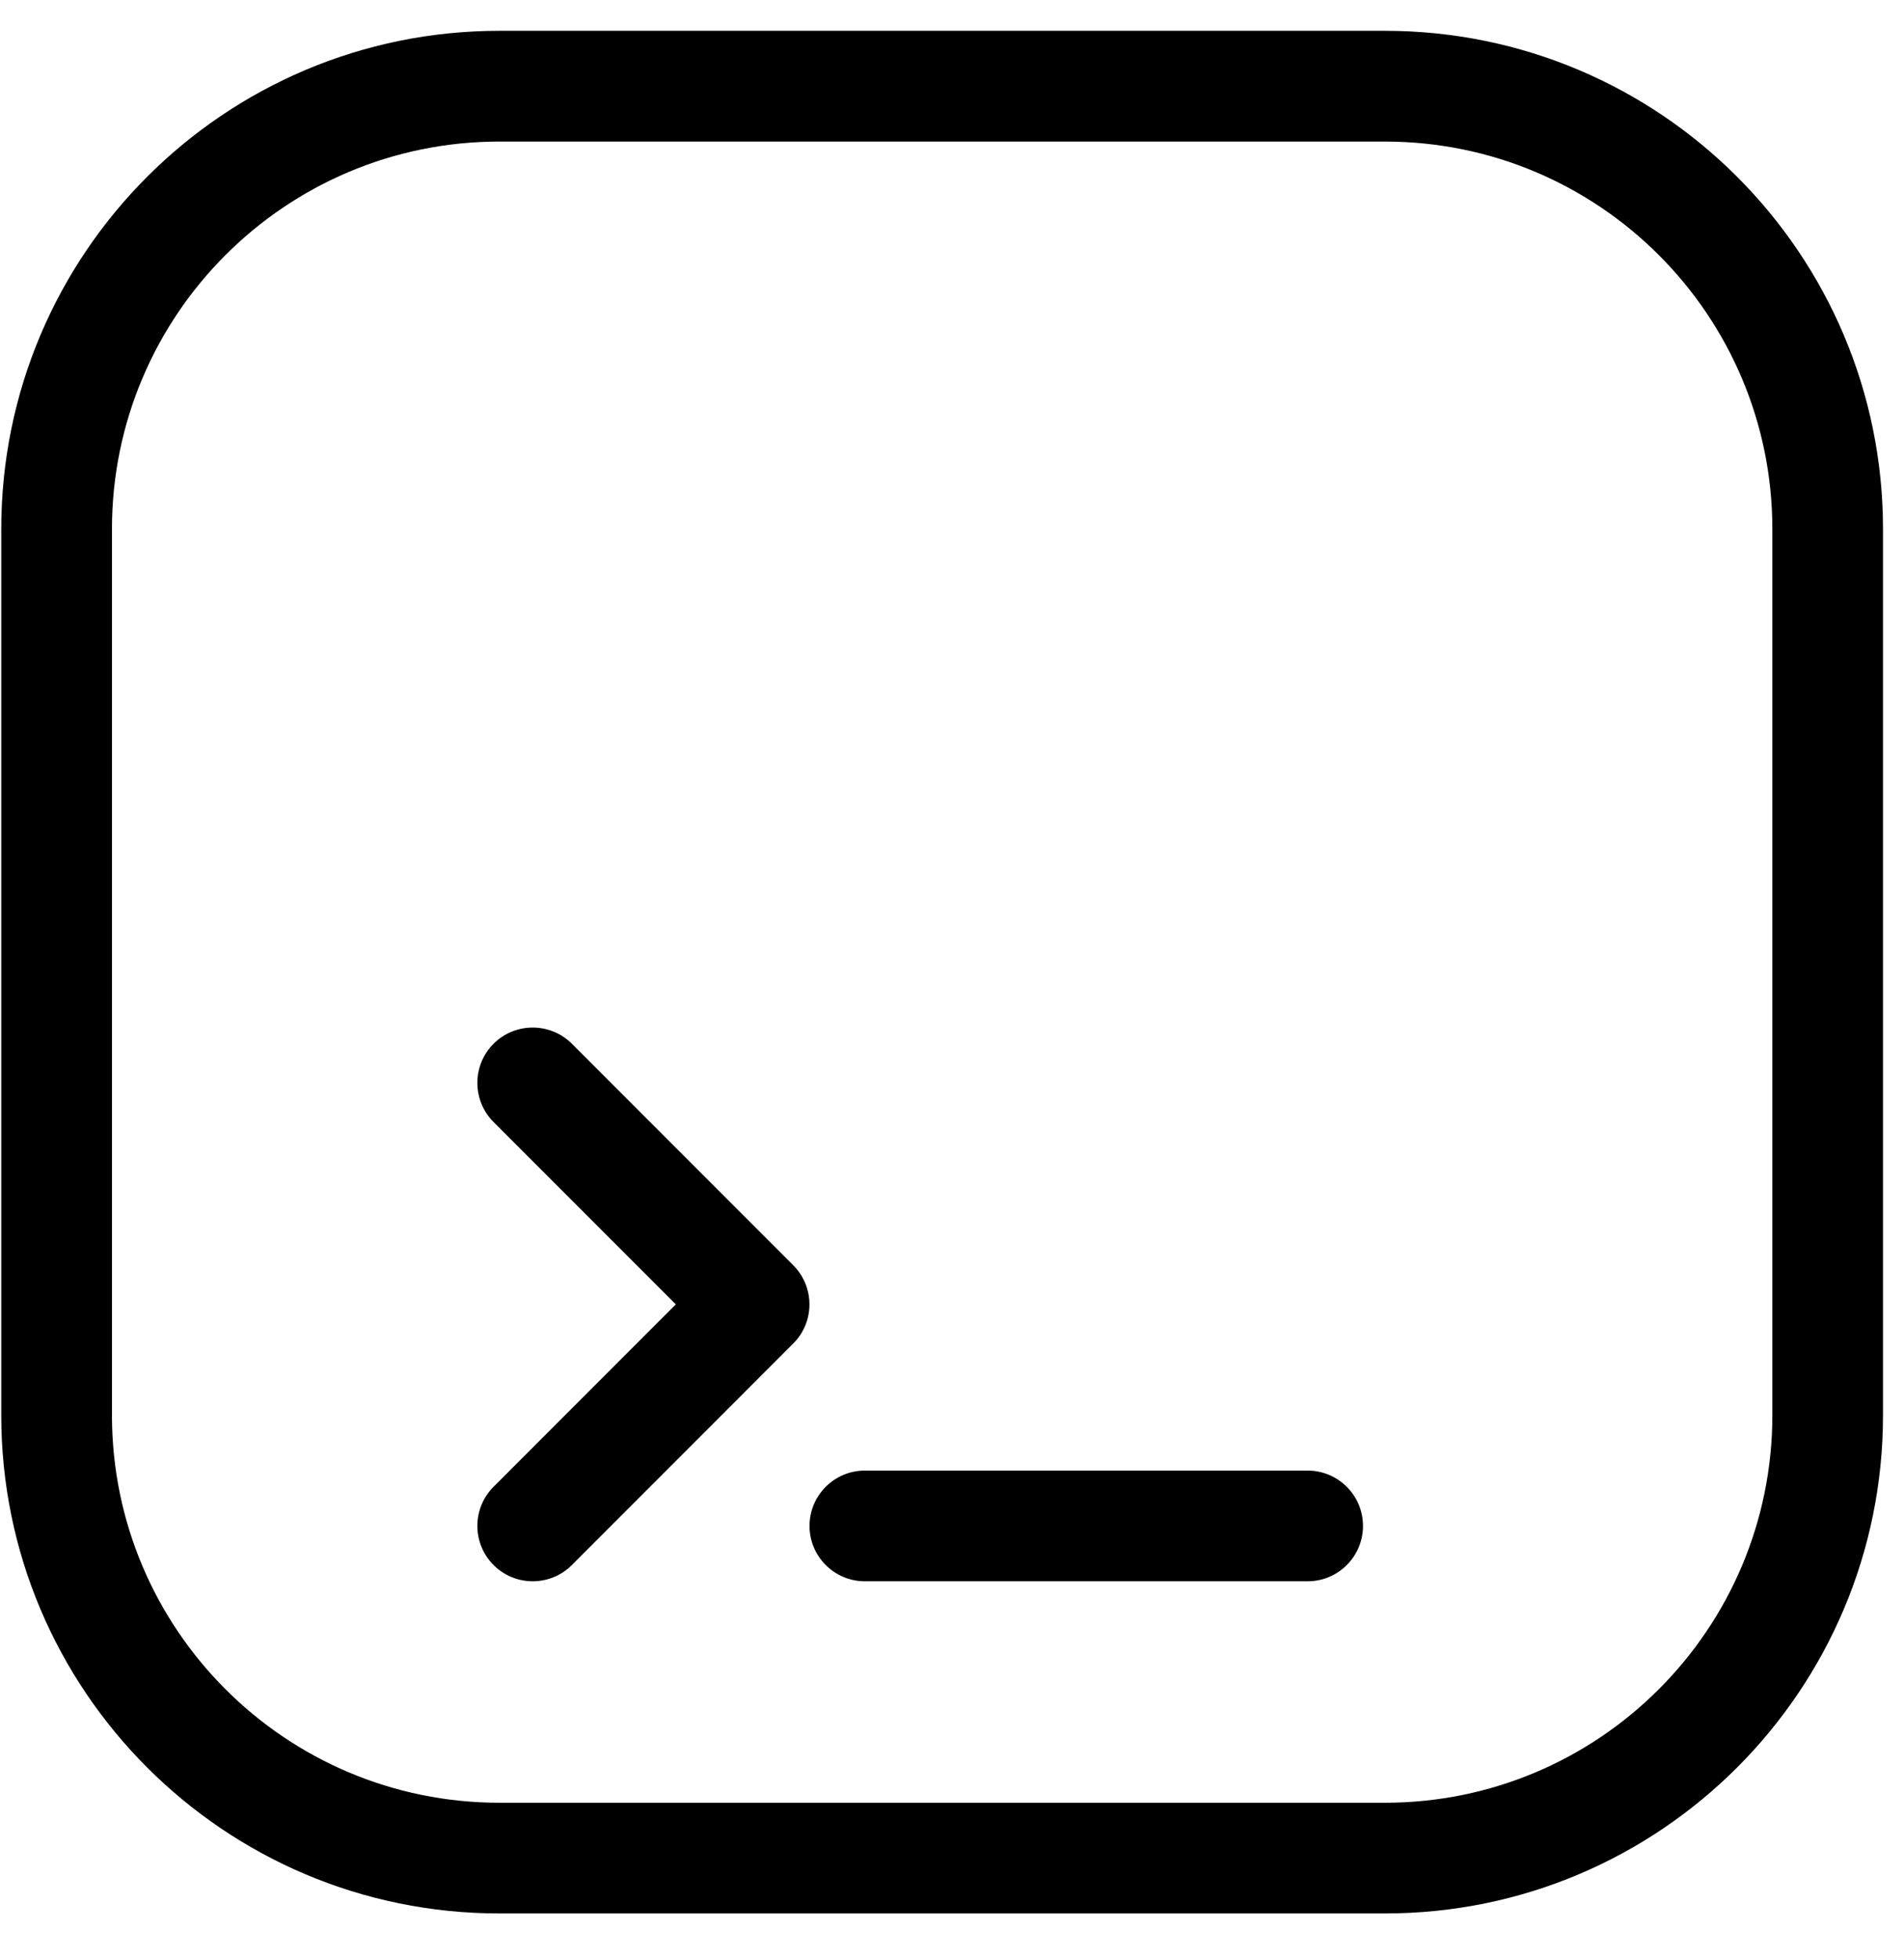
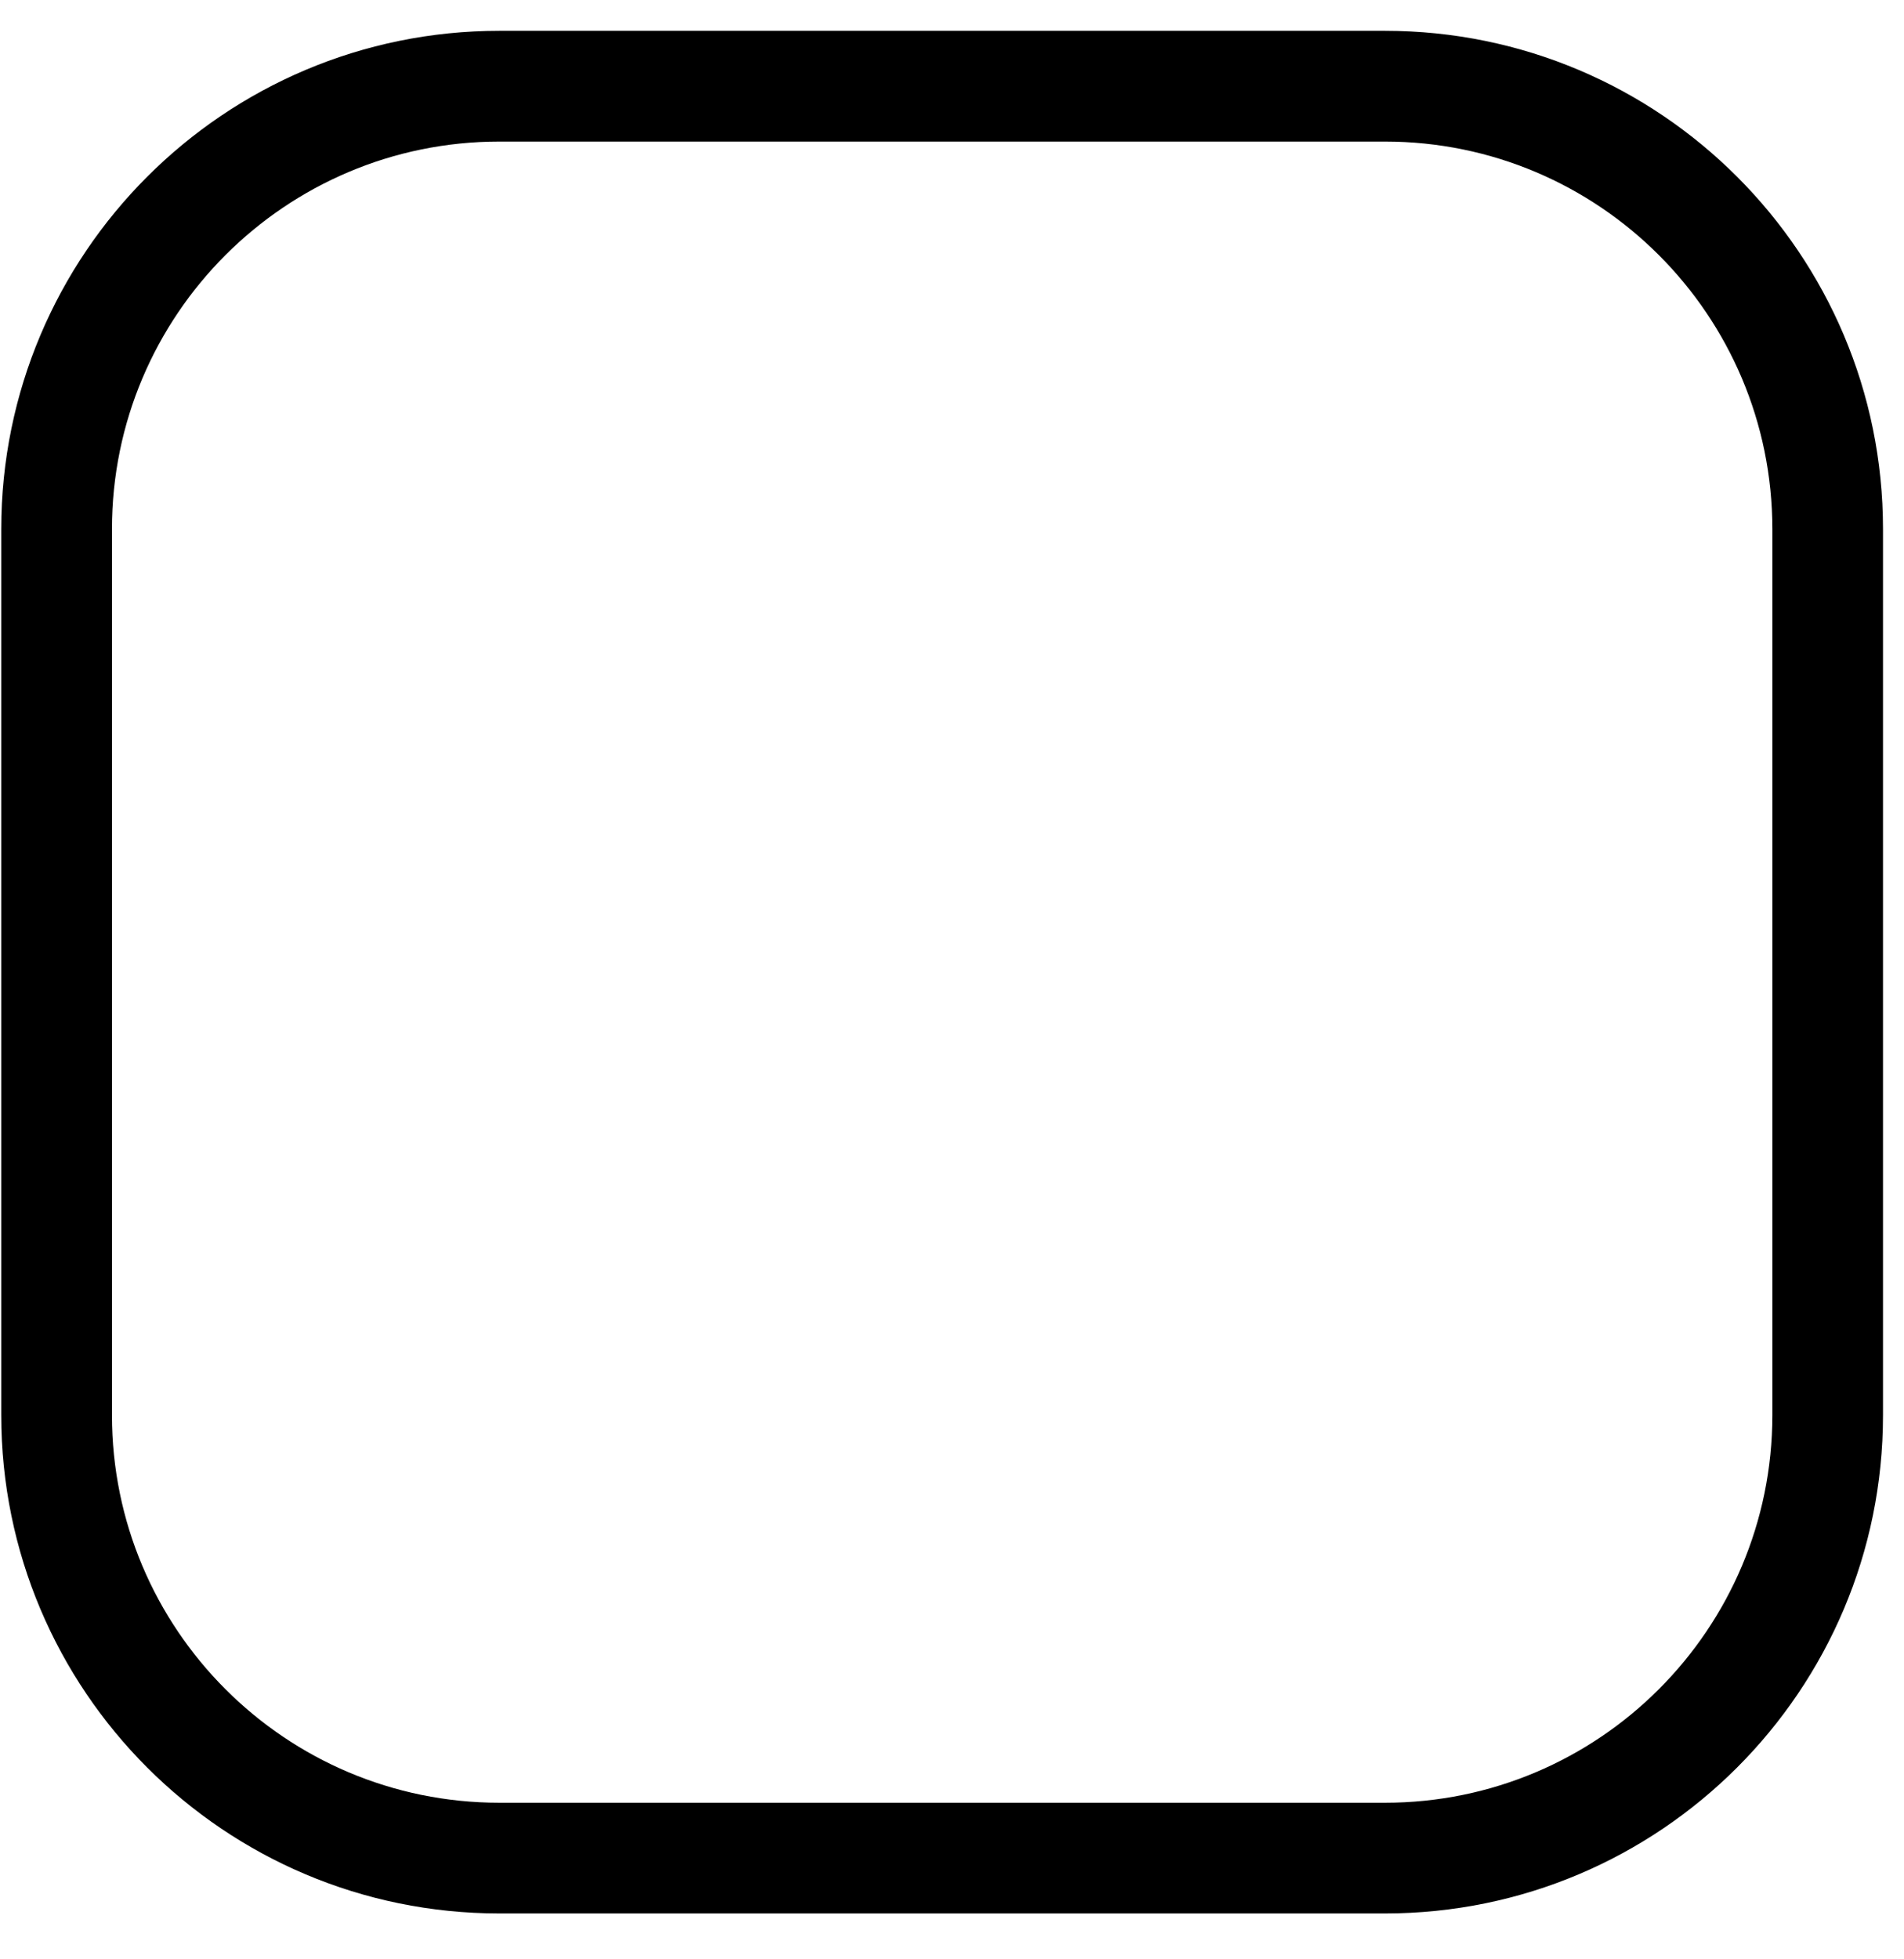
<svg xmlns="http://www.w3.org/2000/svg" width="35" height="36" viewBox="0 0 35 36" fill="none">
  <path fill-rule="evenodd" clip-rule="evenodd" d="M0.023 9.723C0.023 4.666 4.122 0.566 9.18 0.566H25.458C30.515 0.566 34.614 4.666 34.614 9.723V26.001C34.614 31.058 30.515 35.157 25.458 35.157H9.18C4.122 35.157 0.023 31.058 0.023 26.001V9.723ZM9.18 2.601C5.247 2.601 2.058 5.79 2.058 9.723V26.001C2.058 29.934 5.247 33.123 9.18 33.123H25.458C29.391 33.123 32.58 29.934 32.58 26.001V9.723C32.58 5.79 29.391 2.601 25.458 2.601H9.18Z" fill="black" />
-   <path fill-rule="evenodd" clip-rule="evenodd" d="M9.073 19.177C9.47 18.781 10.115 18.781 10.512 19.177L14.581 23.247C14.979 23.645 14.979 24.289 14.581 24.686L10.512 28.756C10.115 29.153 9.47 29.153 9.073 28.756C8.676 28.358 8.676 27.714 9.073 27.317L12.423 23.966L9.073 20.616C8.676 20.219 8.676 19.575 9.073 19.177Z" fill="black" />
-   <path fill-rule="evenodd" clip-rule="evenodd" d="M14.881 28.037C14.881 27.475 15.337 27.02 15.898 27.02H24.037C24.599 27.02 25.055 27.475 25.055 28.037C25.055 28.598 24.599 29.054 24.037 29.054H15.898C15.337 29.054 14.881 28.598 14.881 28.037Z" fill="black" />
</svg>